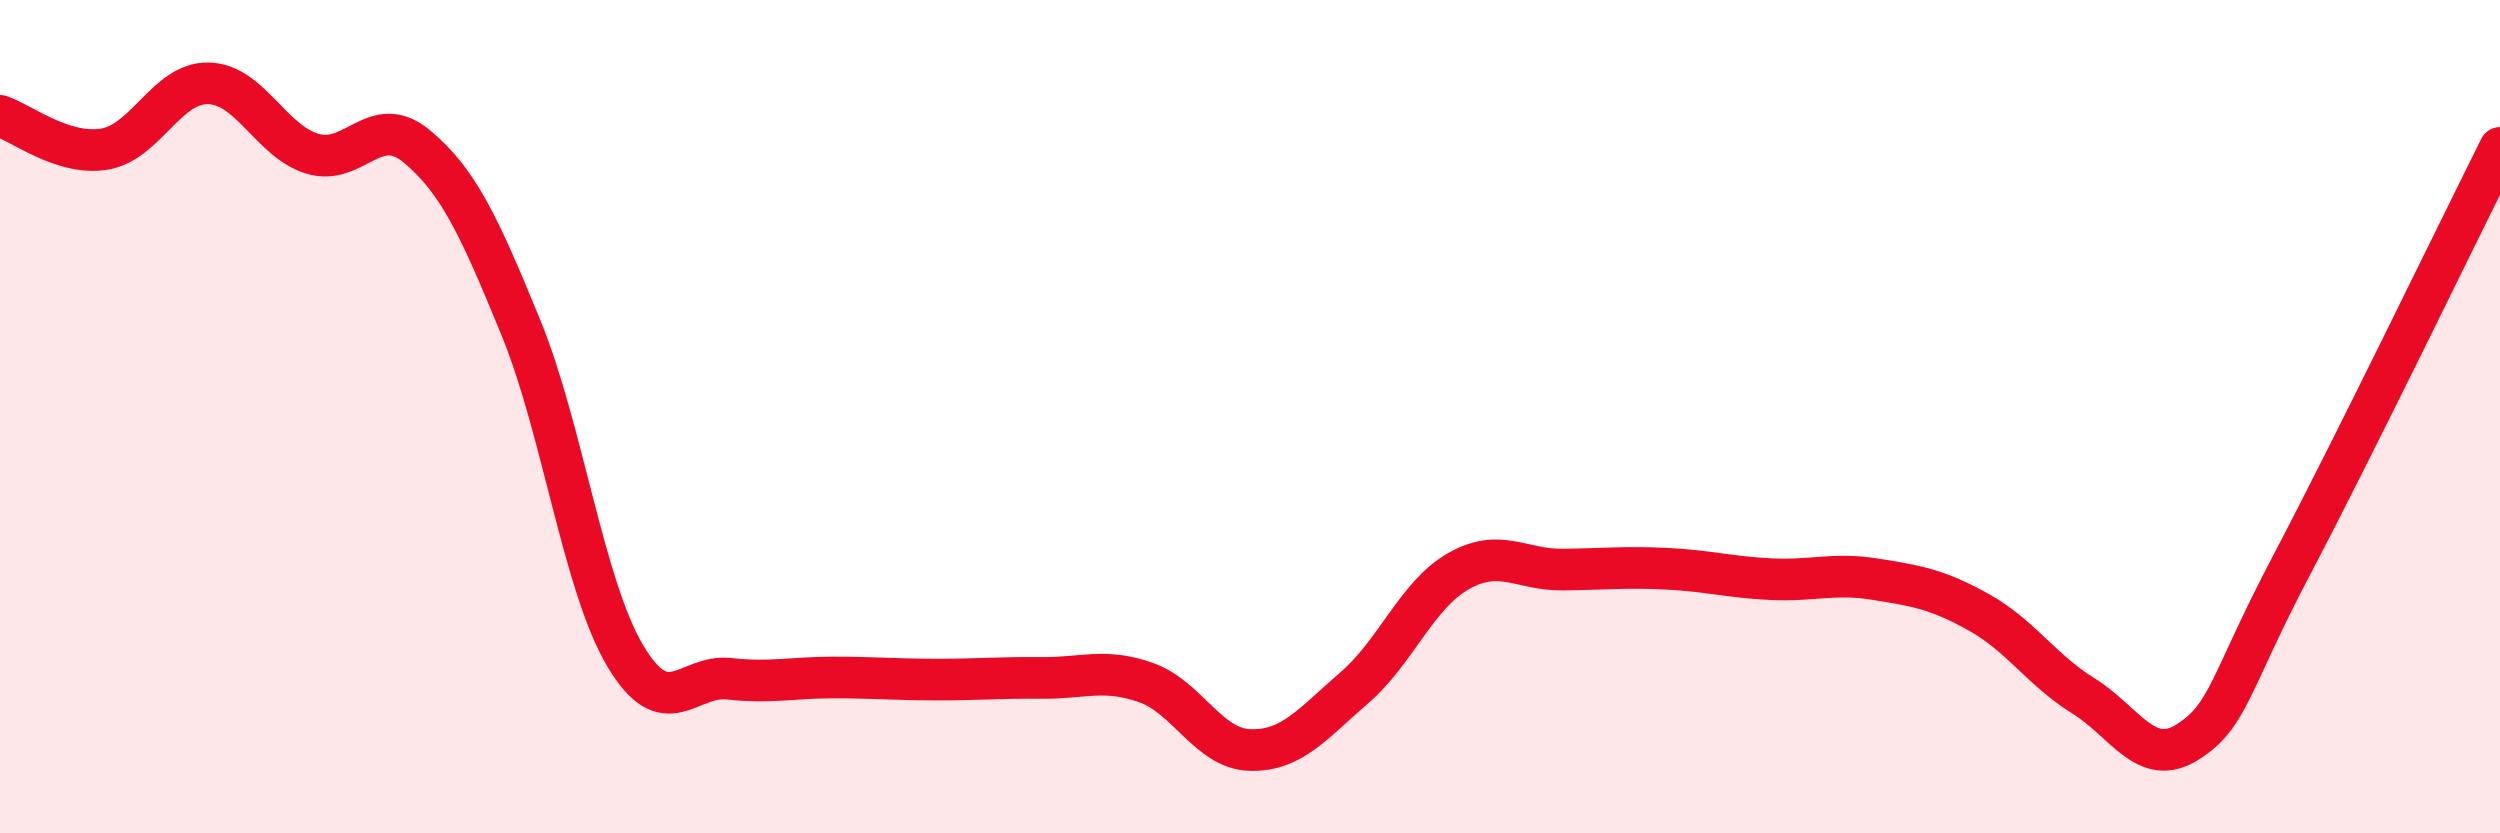
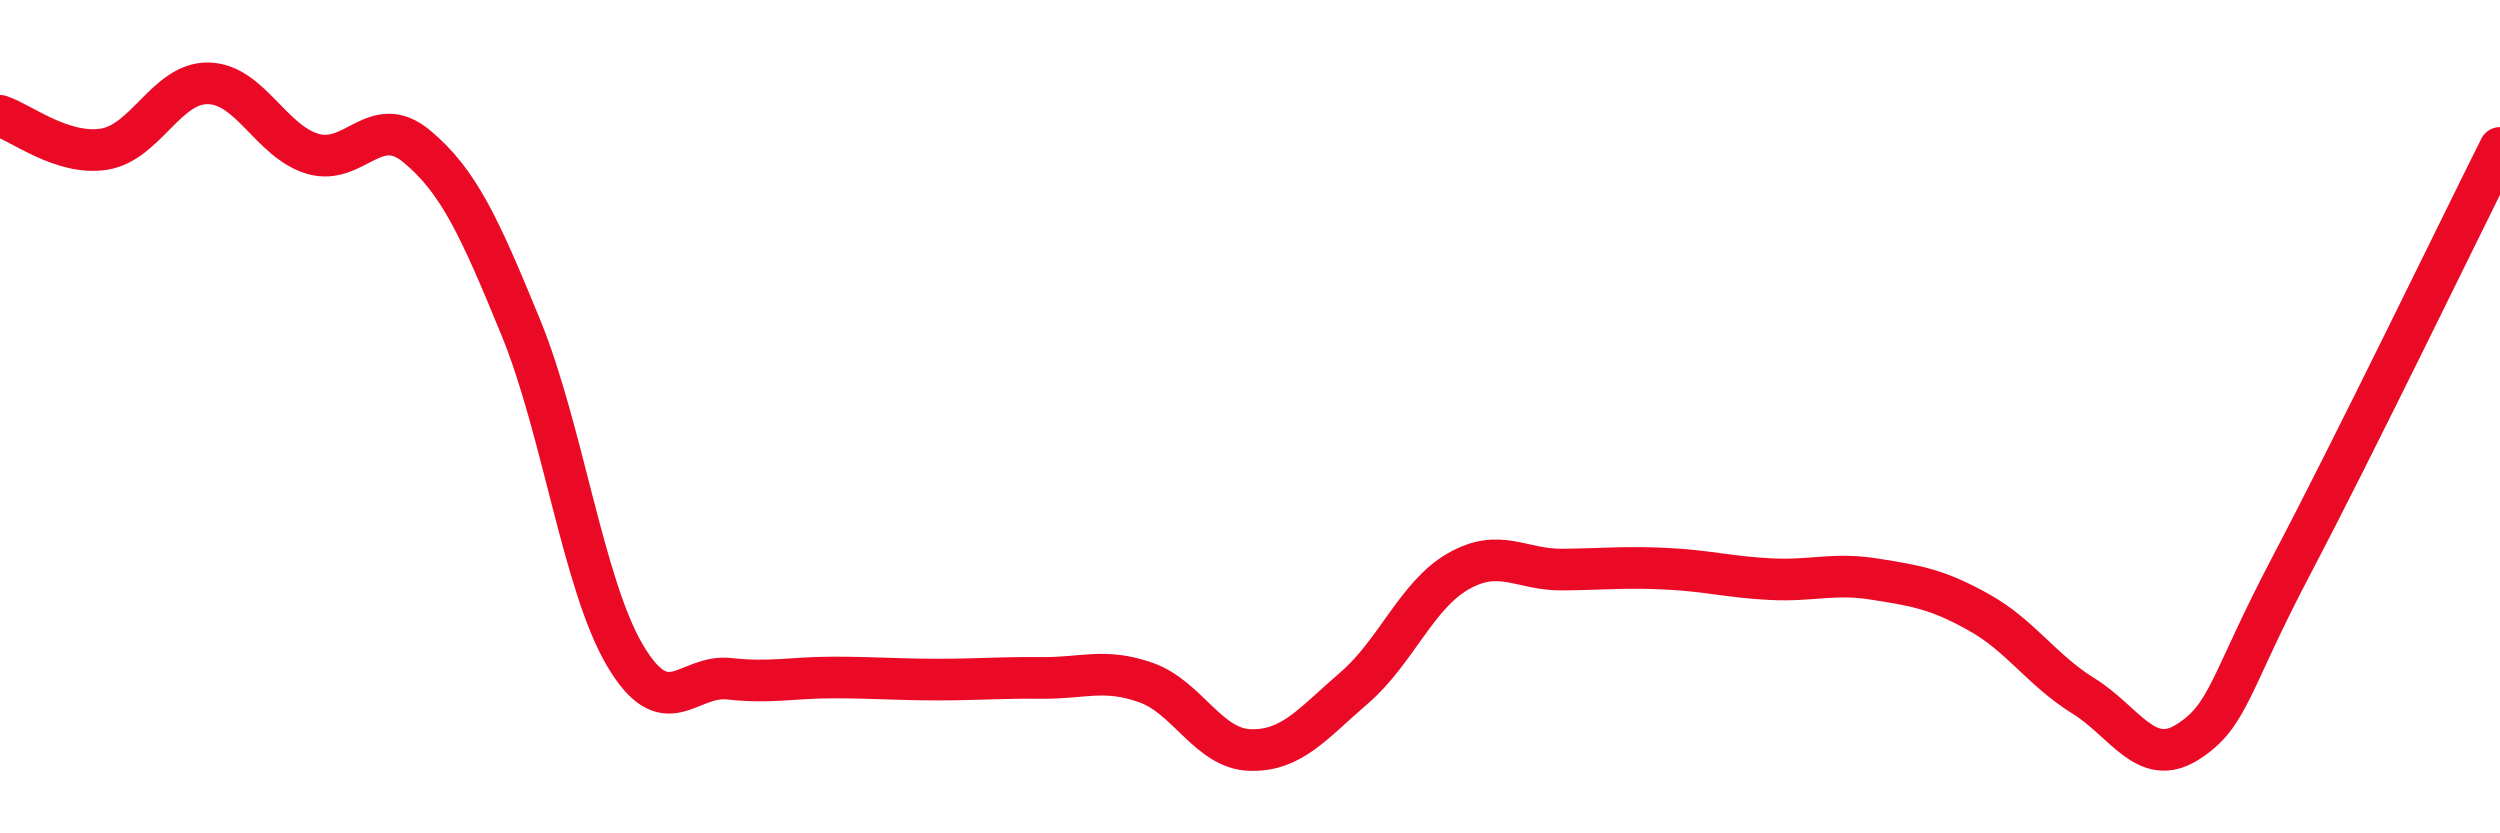
<svg xmlns="http://www.w3.org/2000/svg" width="60" height="20" viewBox="0 0 60 20">
-   <path d="M 0,2.78 C 0.5,2.94 1.5,3.74 2.5,3.58 C 3.5,3.42 4,1.98 5,2 C 6,2.02 6.5,3.39 7.5,3.69 C 8.5,3.99 9,2.68 10,3.51 C 11,4.34 11.5,5.42 12.5,7.86 C 13.5,10.3 14,14.04 15,15.73 C 16,17.42 16.5,16.18 17.5,16.29 C 18.5,16.4 19,16.26 20,16.26 C 21,16.26 21.5,16.31 22.5,16.31 C 23.5,16.31 24,16.26 25,16.27 C 26,16.28 26.5,16.03 27.5,16.38 C 28.5,16.73 29,17.97 30,18 C 31,18.03 31.5,17.37 32.5,16.51 C 33.5,15.65 34,14.28 35,13.71 C 36,13.14 36.5,13.68 37.5,13.67 C 38.5,13.66 39,13.6 40,13.65 C 41,13.7 41.5,13.85 42.5,13.9 C 43.5,13.95 44,13.74 45,13.9 C 46,14.06 46.5,14.14 47.5,14.7 C 48.5,15.26 49,16.08 50,16.7 C 51,17.32 51.5,18.44 52.5,17.81 C 53.5,17.18 53.5,16.41 55,13.56 C 56.5,10.71 59,5.55 60,3.55L60 20L0 20Z" fill="#EB0A25" opacity="0.1" stroke-linecap="round" stroke-linejoin="round" />
  <path d="M 0,2.78 C 0.5,2.94 1.5,3.74 2.5,3.58 C 3.5,3.42 4,1.98 5,2 C 6,2.02 6.5,3.39 7.5,3.69 C 8.5,3.99 9,2.68 10,3.51 C 11,4.34 11.5,5.42 12.5,7.86 C 13.5,10.3 14,14.04 15,15.73 C 16,17.42 16.5,16.18 17.5,16.29 C 18.5,16.4 19,16.26 20,16.26 C 21,16.26 21.5,16.31 22.5,16.31 C 23.5,16.31 24,16.26 25,16.27 C 26,16.28 26.5,16.03 27.5,16.38 C 28.5,16.73 29,17.97 30,18 C 31,18.03 31.5,17.37 32.5,16.51 C 33.5,15.65 34,14.28 35,13.71 C 36,13.14 36.5,13.68 37.5,13.67 C 38.5,13.66 39,13.6 40,13.65 C 41,13.7 41.5,13.85 42.5,13.9 C 43.5,13.95 44,13.74 45,13.9 C 46,14.06 46.5,14.14 47.5,14.7 C 48.5,15.26 49,16.08 50,16.7 C 51,17.32 51.5,18.44 52.5,17.81 C 53.5,17.18 53.5,16.41 55,13.56 C 56.5,10.71 59,5.55 60,3.55" stroke="#EB0A25" stroke-width="1" fill="none" stroke-linecap="round" stroke-linejoin="round" />
</svg>